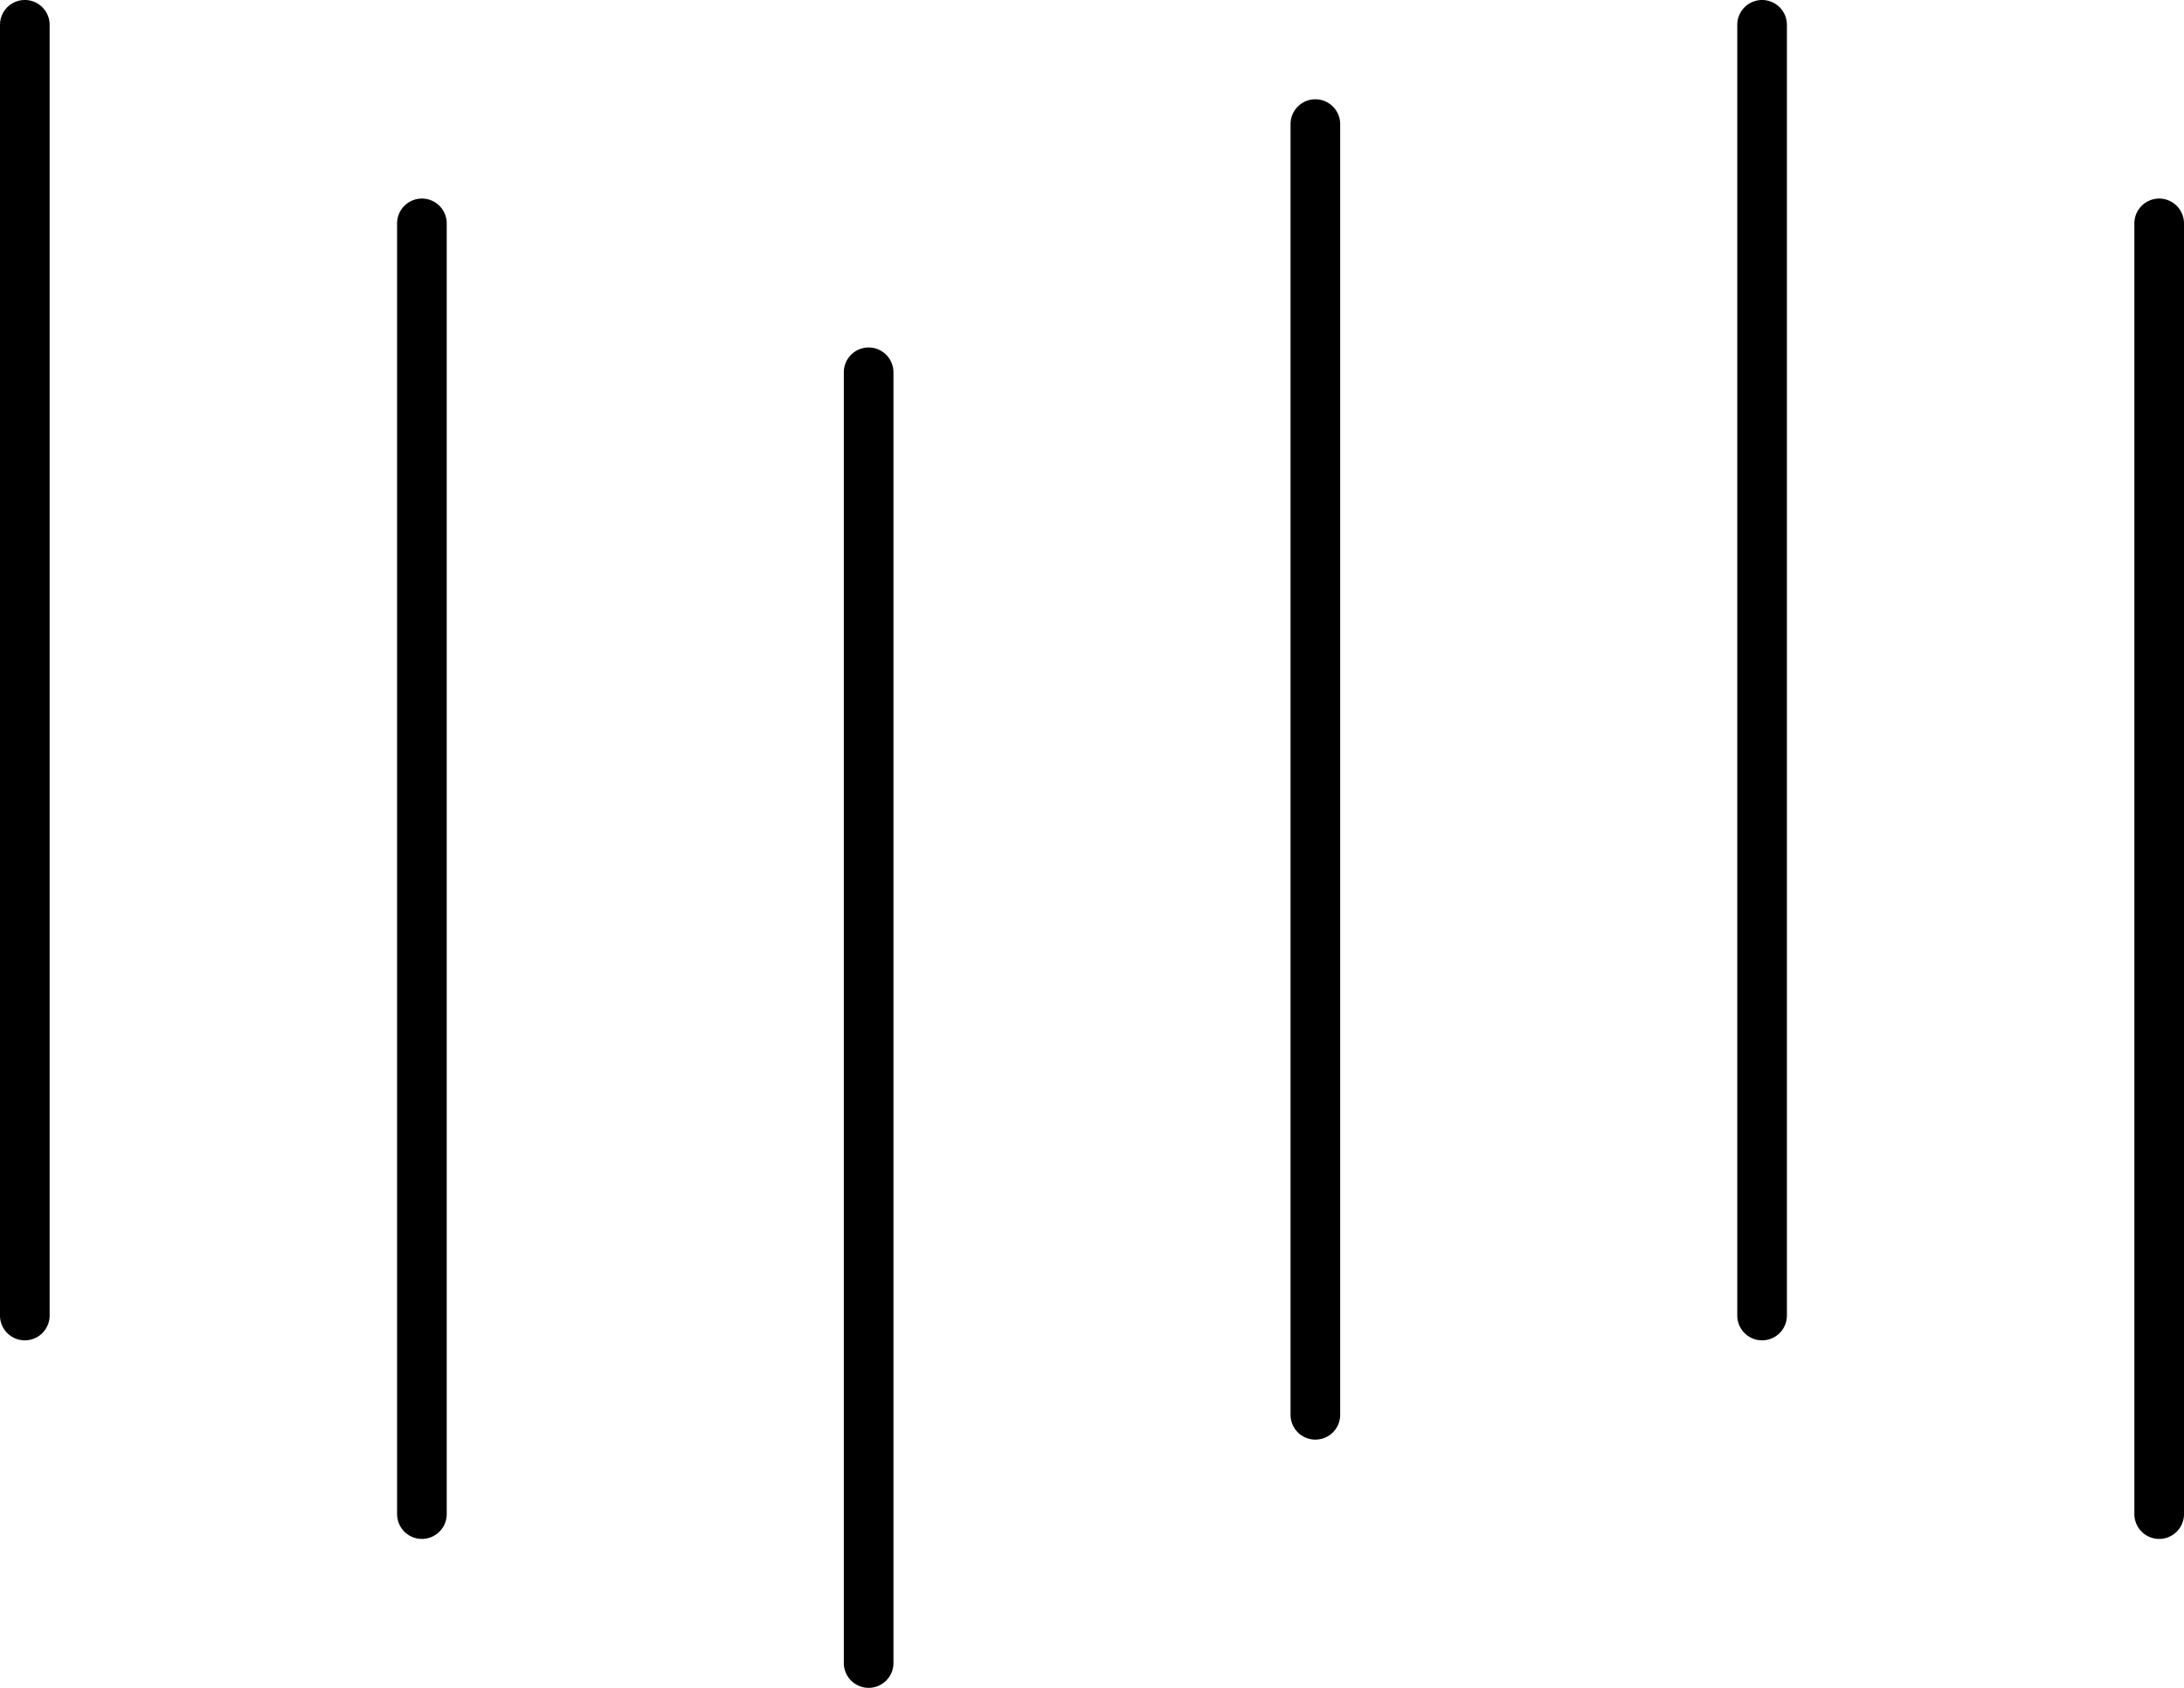
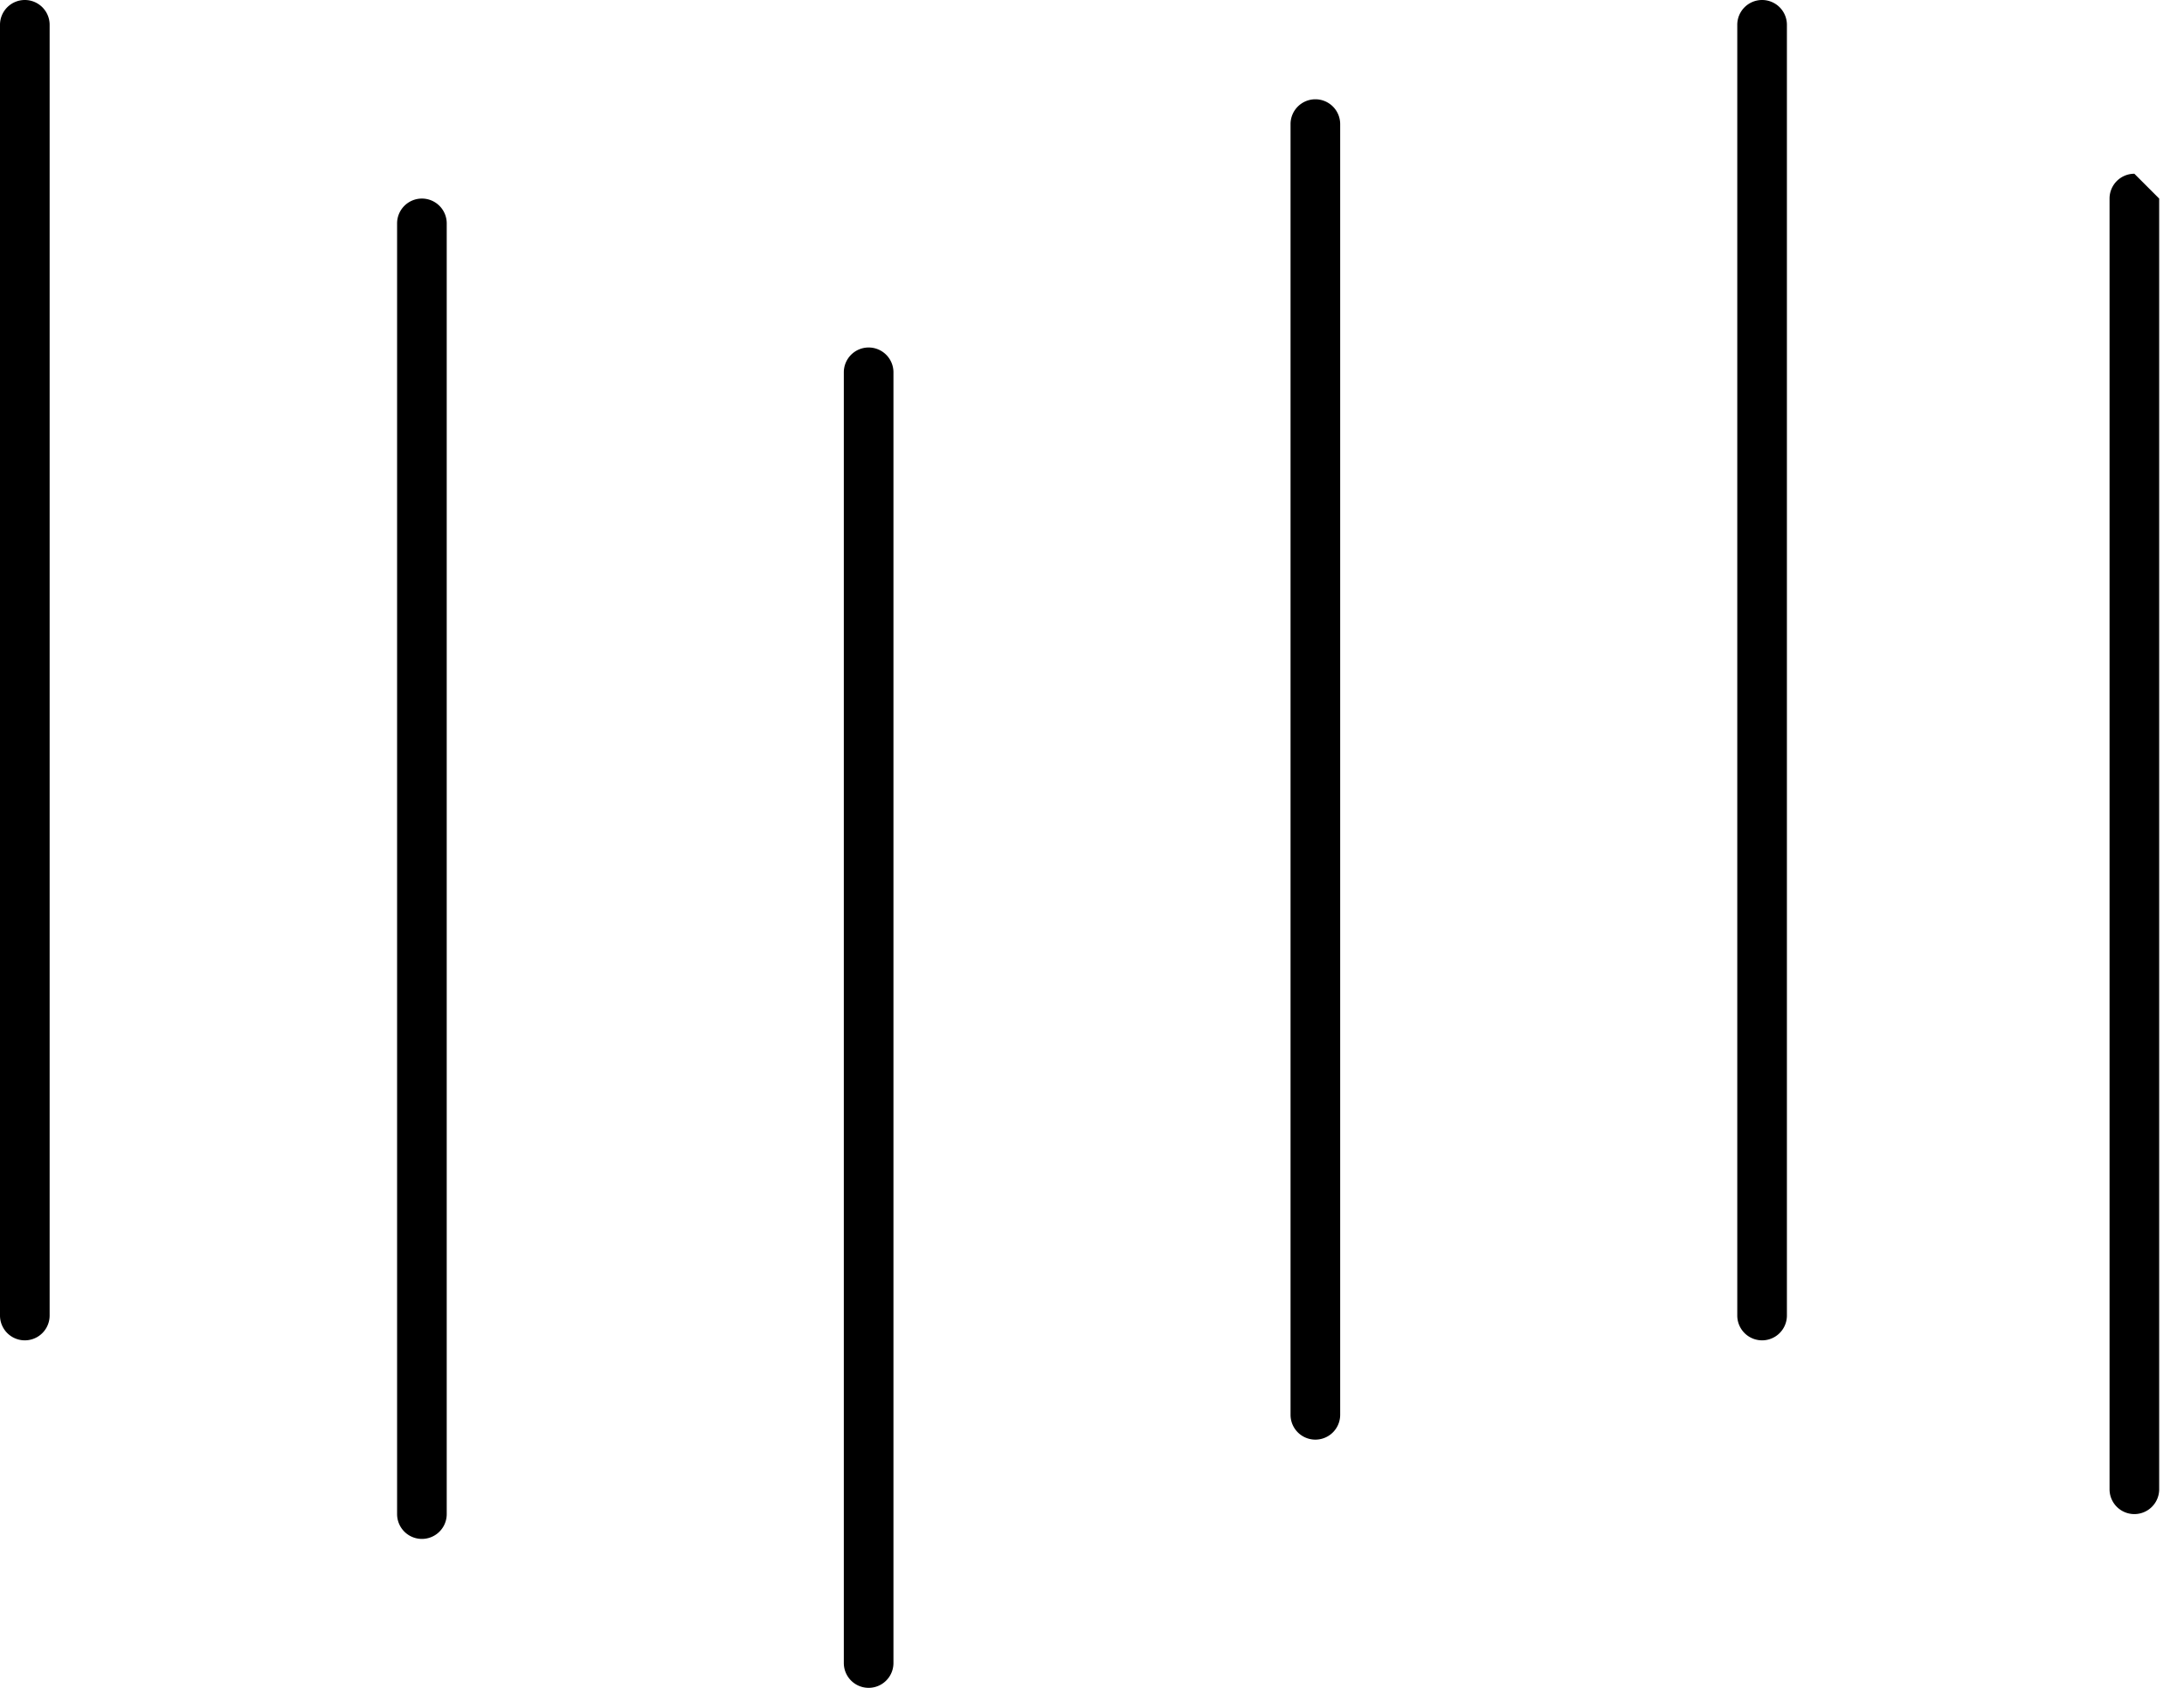
<svg xmlns="http://www.w3.org/2000/svg" width="44" height="34">
-   <path d="M17.5 7a.5.5 0 0 1 .5.5v26a.5.5 0 1 1-1 0v-26a.5.5 0 0 1 .5-.5zm-9-3a.5.5 0 0 1 .5.5v26a.5.5 0 1 1-1 0v-26a.5.5 0 0 1 .5-.5zm35 0a.5.5 0 0 1 .5.5v26a.5.5 0 1 1-1 0v-26a.5.5 0 0 1 .5-.5zm-17-2a.5.5 0 0 1 .5.5v26a.5.5 0 1 1-1 0v-26a.5.5 0 0 1 .5-.5zM.5 0a.5.5 0 0 1 .5.5v26a.5.5 0 1 1-1 0V.5A.5.5 0 0 1 .5 0zm35 0a.5.5 0 0 1 .5.5v26a.5.5 0 1 1-1 0V.5a.5.5 0 0 1 .5-.5z" fill-rule="evenodd" />
+   <path d="M17.5 7a.5.5 0 0 1 .5.5v26a.5.5 0 1 1-1 0v-26a.5.5 0 0 1 .5-.5zm-9-3a.5.5 0 0 1 .5.5v26a.5.5 0 1 1-1 0v-26a.5.5 0 0 1 .5-.5zm35 0v26a.5.5 0 1 1-1 0v-26a.5.5 0 0 1 .5-.5zm-17-2a.5.5 0 0 1 .5.5v26a.5.5 0 1 1-1 0v-26a.5.5 0 0 1 .5-.5zM.5 0a.5.5 0 0 1 .5.5v26a.5.5 0 1 1-1 0V.5A.5.5 0 0 1 .5 0zm35 0a.5.5 0 0 1 .5.5v26a.5.5 0 1 1-1 0V.5a.5.5 0 0 1 .5-.5z" fill-rule="evenodd" />
</svg>